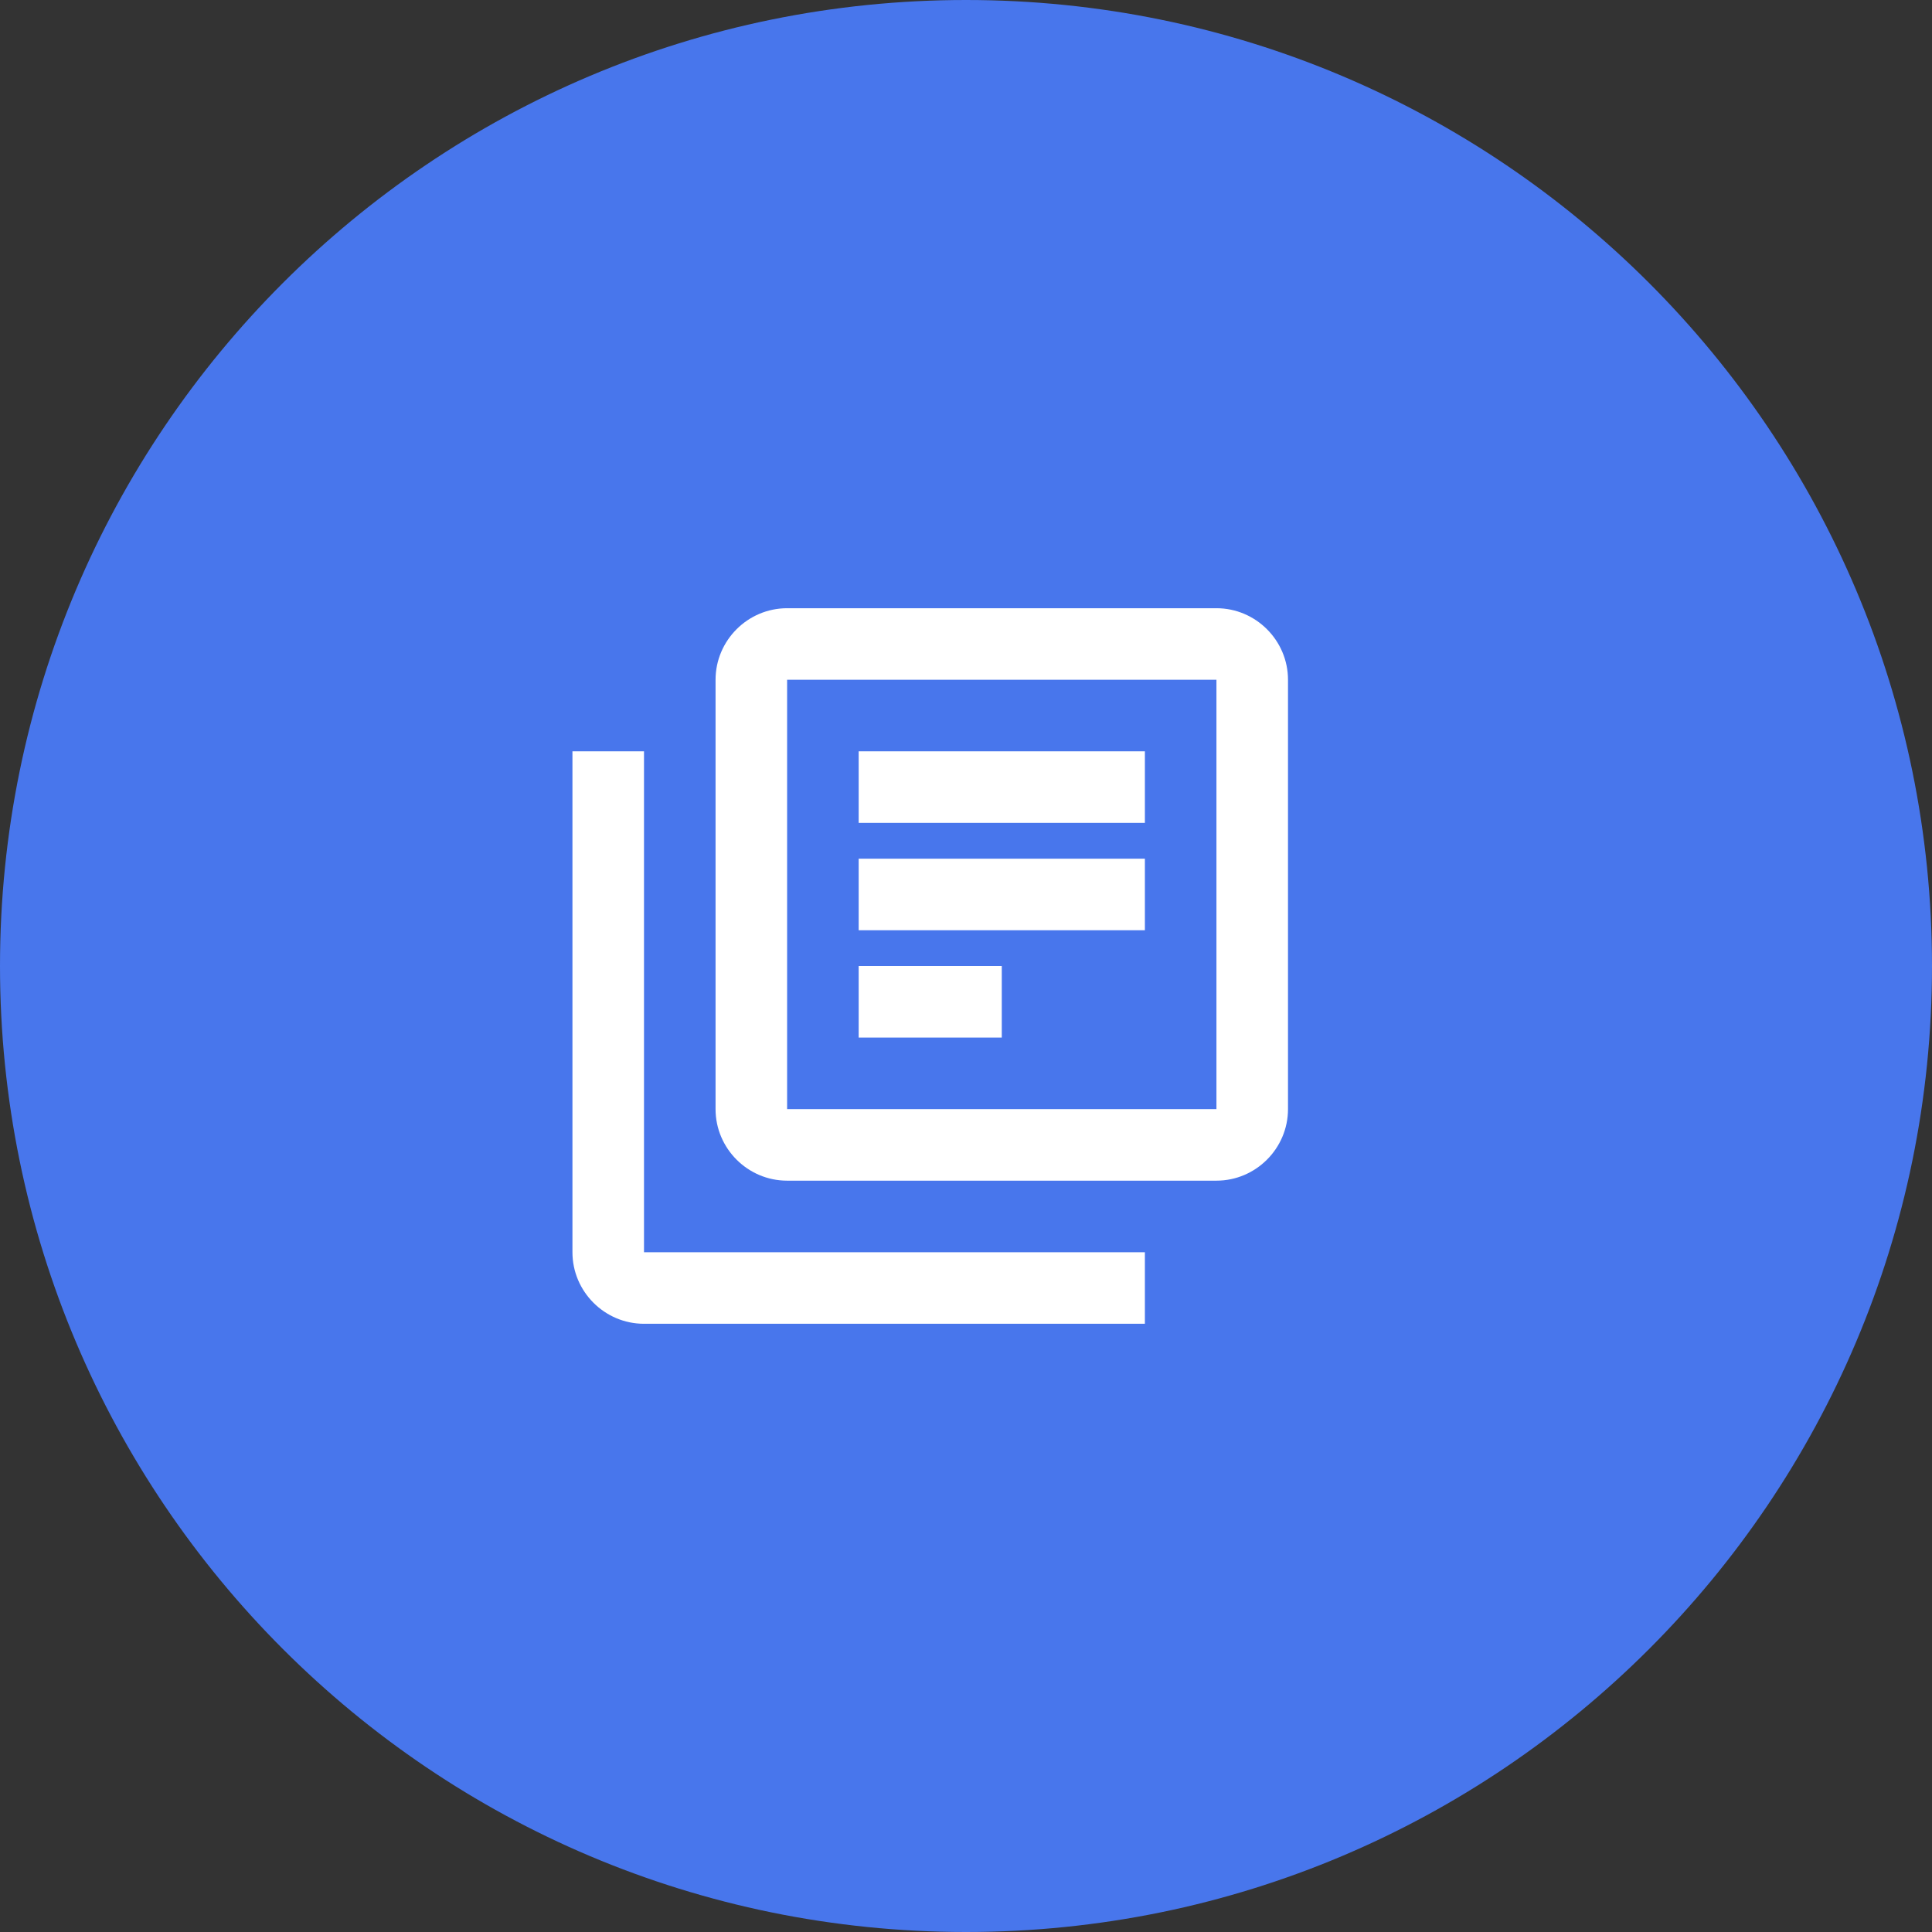
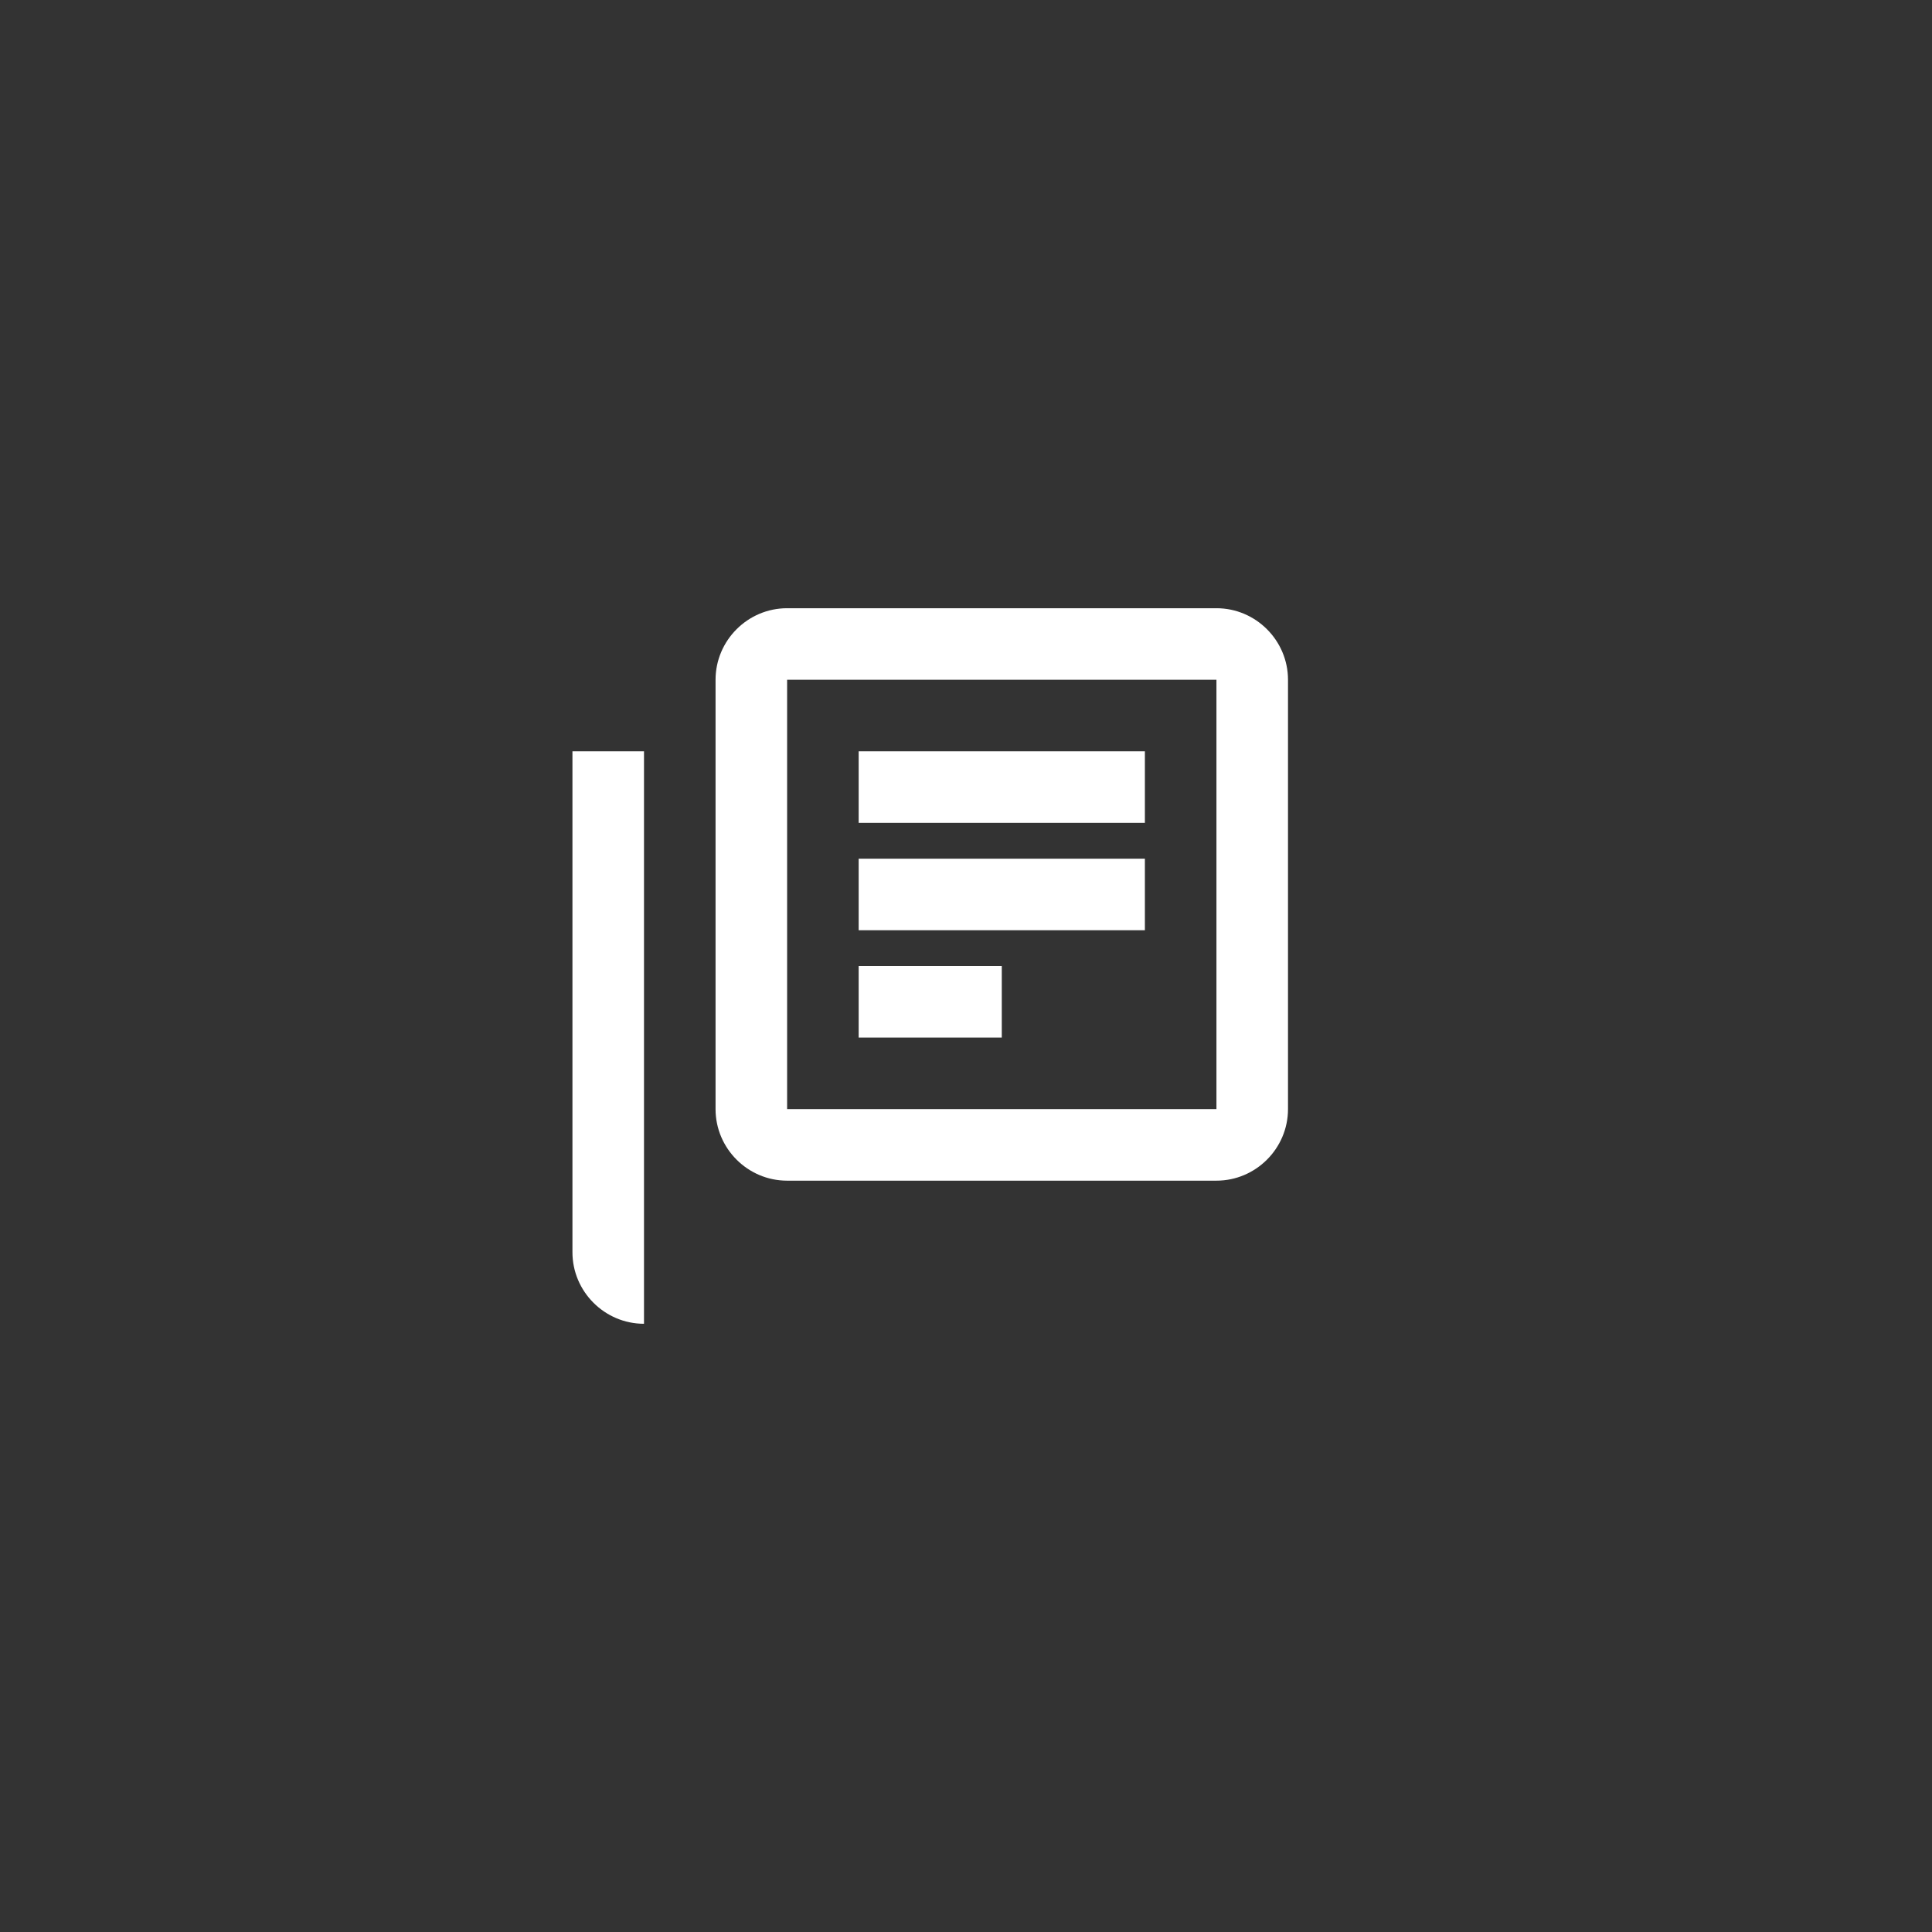
<svg xmlns="http://www.w3.org/2000/svg" width="54" height="54" viewBox="0 0 54 54" fill="none">
  <rect x="0" y="0" width="54" height="54" fill="#333333" stroke="none" />
-   <path d="M27 54C41.911 54 54 41.912 54 27C54 12.088 41.911 0 27 0C12.088 0 0 12.088 0 27C0 41.912 12.088 54 27 54Z" fill="#4876EC" />
-   <path d="M18 21H16V35C16 36.1 16.9 37 18 37H32V35H18V21ZM34 17H22C20.9 17 20 17.9 20 19V31C20 32.1 20.9 33 22 33H34C35.1 33 36 32.1 36 31V19C36 17.9 35.1 17 34 17ZM34 31H22V19H34V31ZM24 24H32V26H24V24ZM24 27H28V29H24V27ZM24 21H32V23H24V21Z" fill="white" />
+   <path d="M18 21H16V35C16 36.1 16.9 37 18 37V35H18V21ZM34 17H22C20.9 17 20 17.9 20 19V31C20 32.1 20.9 33 22 33H34C35.1 33 36 32.1 36 31V19C36 17.9 35.1 17 34 17ZM34 31H22V19H34V31ZM24 24H32V26H24V24ZM24 27H28V29H24V27ZM24 21H32V23H24V21Z" fill="white" />
</svg>